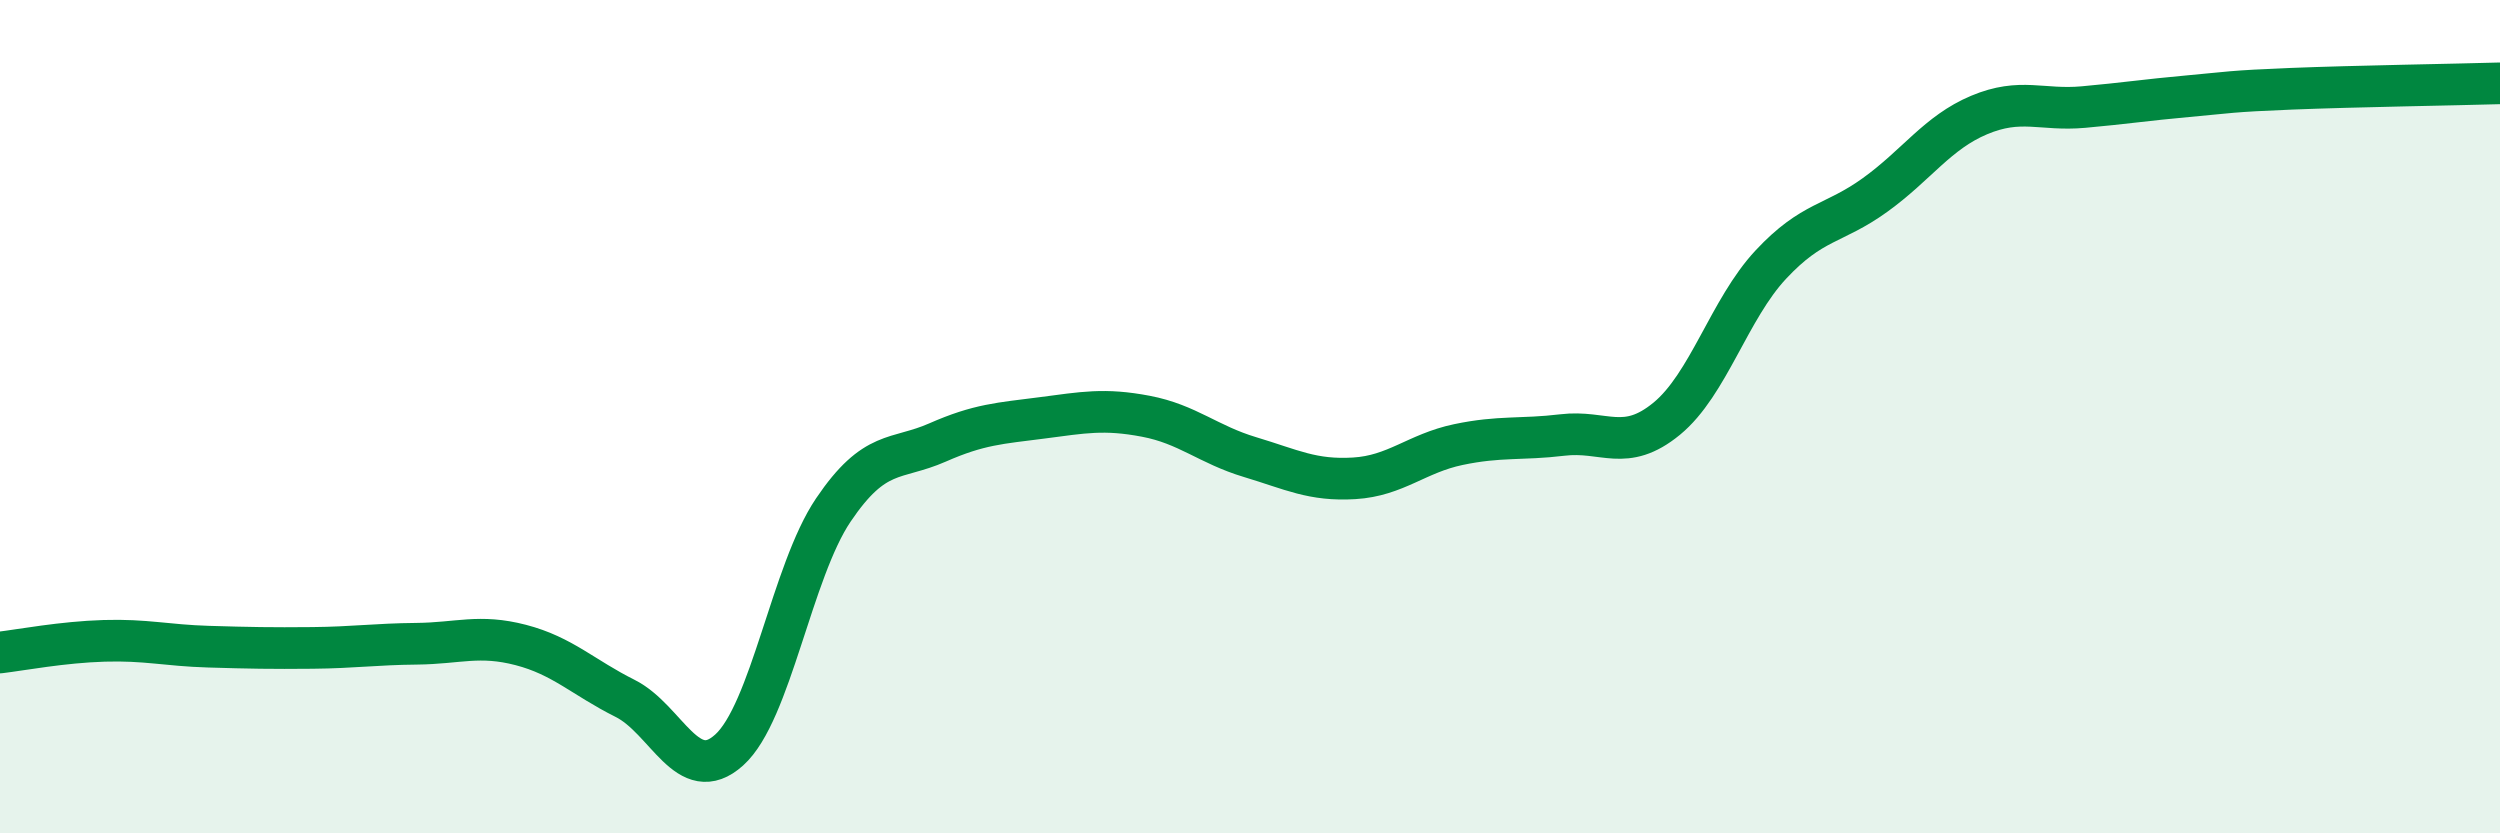
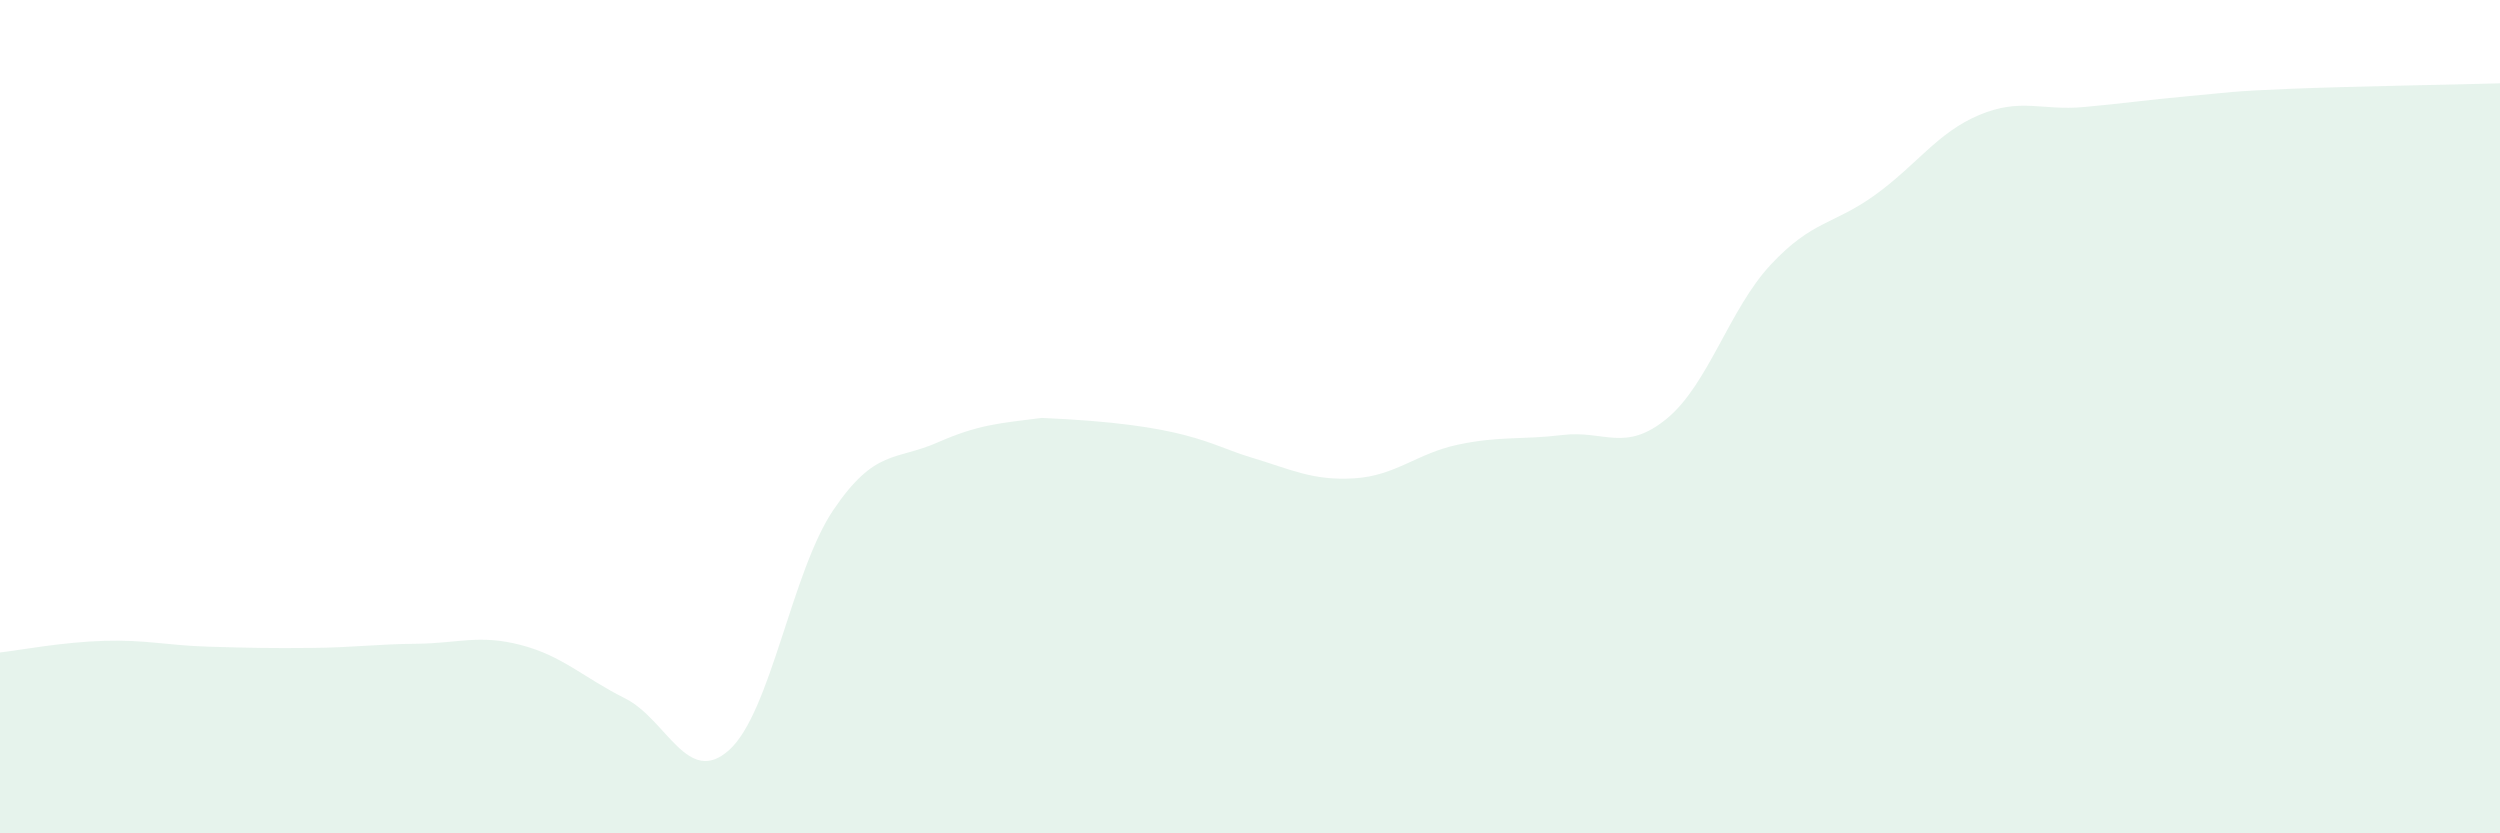
<svg xmlns="http://www.w3.org/2000/svg" width="60" height="20" viewBox="0 0 60 20">
-   <path d="M 0,15.66 C 0.5,15.6 1.5,15.41 2.5,15.38 C 3.5,15.35 4,15.49 5,15.52 C 6,15.55 6.5,15.56 7.5,15.55 C 8.5,15.54 9,15.46 10,15.45 C 11,15.44 11.5,15.22 12.5,15.48 C 13.5,15.74 14,16.26 15,16.76 C 16,17.26 16.5,18.9 17.5,18 C 18.5,17.1 19,13.72 20,12.24 C 21,10.76 21.5,11.06 22.5,10.62 C 23.5,10.18 24,10.16 25,10.03 C 26,9.9 26.5,9.8 27.5,9.99 C 28.5,10.18 29,10.67 30,10.97 C 31,11.27 31.5,11.54 32.5,11.48 C 33.5,11.42 34,10.88 35,10.67 C 36,10.46 36.5,10.56 37.5,10.44 C 38.5,10.32 39,10.87 40,10.05 C 41,9.23 41.5,7.42 42.5,6.35 C 43.5,5.28 44,5.4 45,4.68 C 46,3.96 46.5,3.18 47.5,2.76 C 48.5,2.34 49,2.66 50,2.57 C 51,2.48 51.5,2.4 52.5,2.31 C 53.5,2.22 53.5,2.19 55,2.13 C 56.5,2.07 59,2.03 60,2L60 20L0 20Z" fill="#008740" opacity="0.1" stroke-linecap="round" stroke-linejoin="round" />
-   <path d="M 0,15.66 C 0.5,15.6 1.5,15.41 2.5,15.38 C 3.5,15.35 4,15.49 5,15.52 C 6,15.55 6.5,15.56 7.5,15.55 C 8.5,15.54 9,15.46 10,15.45 C 11,15.44 11.5,15.22 12.5,15.48 C 13.5,15.74 14,16.26 15,16.76 C 16,17.26 16.5,18.9 17.5,18 C 18.5,17.1 19,13.72 20,12.24 C 21,10.76 21.5,11.06 22.5,10.62 C 23.5,10.18 24,10.16 25,10.03 C 26,9.9 26.5,9.8 27.5,9.99 C 28.5,10.18 29,10.67 30,10.97 C 31,11.27 31.5,11.54 32.5,11.48 C 33.5,11.42 34,10.88 35,10.67 C 36,10.46 36.5,10.56 37.5,10.44 C 38.5,10.32 39,10.87 40,10.05 C 41,9.23 41.5,7.42 42.5,6.35 C 43.5,5.28 44,5.4 45,4.68 C 46,3.96 46.5,3.18 47.5,2.76 C 48.5,2.34 49,2.66 50,2.57 C 51,2.48 51.5,2.4 52.5,2.31 C 53.5,2.22 53.5,2.19 55,2.13 C 56.5,2.07 59,2.03 60,2" stroke="#008740" stroke-width="1" fill="none" stroke-linecap="round" stroke-linejoin="round" />
+   <path d="M 0,15.66 C 0.5,15.6 1.5,15.41 2.5,15.38 C 3.5,15.35 4,15.49 5,15.52 C 6,15.55 6.5,15.56 7.5,15.55 C 8.5,15.54 9,15.46 10,15.45 C 11,15.44 11.5,15.22 12.5,15.48 C 13.5,15.74 14,16.26 15,16.76 C 16,17.26 16.5,18.9 17.5,18 C 18.5,17.1 19,13.72 20,12.24 C 21,10.76 21.5,11.06 22.5,10.62 C 23.5,10.18 24,10.16 25,10.03 C 28.5,10.18 29,10.67 30,10.97 C 31,11.27 31.5,11.54 32.5,11.48 C 33.5,11.42 34,10.88 35,10.67 C 36,10.46 36.5,10.56 37.5,10.44 C 38.5,10.32 39,10.87 40,10.05 C 41,9.23 41.5,7.42 42.5,6.35 C 43.5,5.28 44,5.4 45,4.68 C 46,3.96 46.5,3.18 47.5,2.76 C 48.5,2.34 49,2.66 50,2.57 C 51,2.48 51.5,2.4 52.5,2.31 C 53.5,2.22 53.5,2.19 55,2.13 C 56.5,2.07 59,2.03 60,2L60 20L0 20Z" fill="#008740" opacity="0.1" stroke-linecap="round" stroke-linejoin="round" />
</svg>